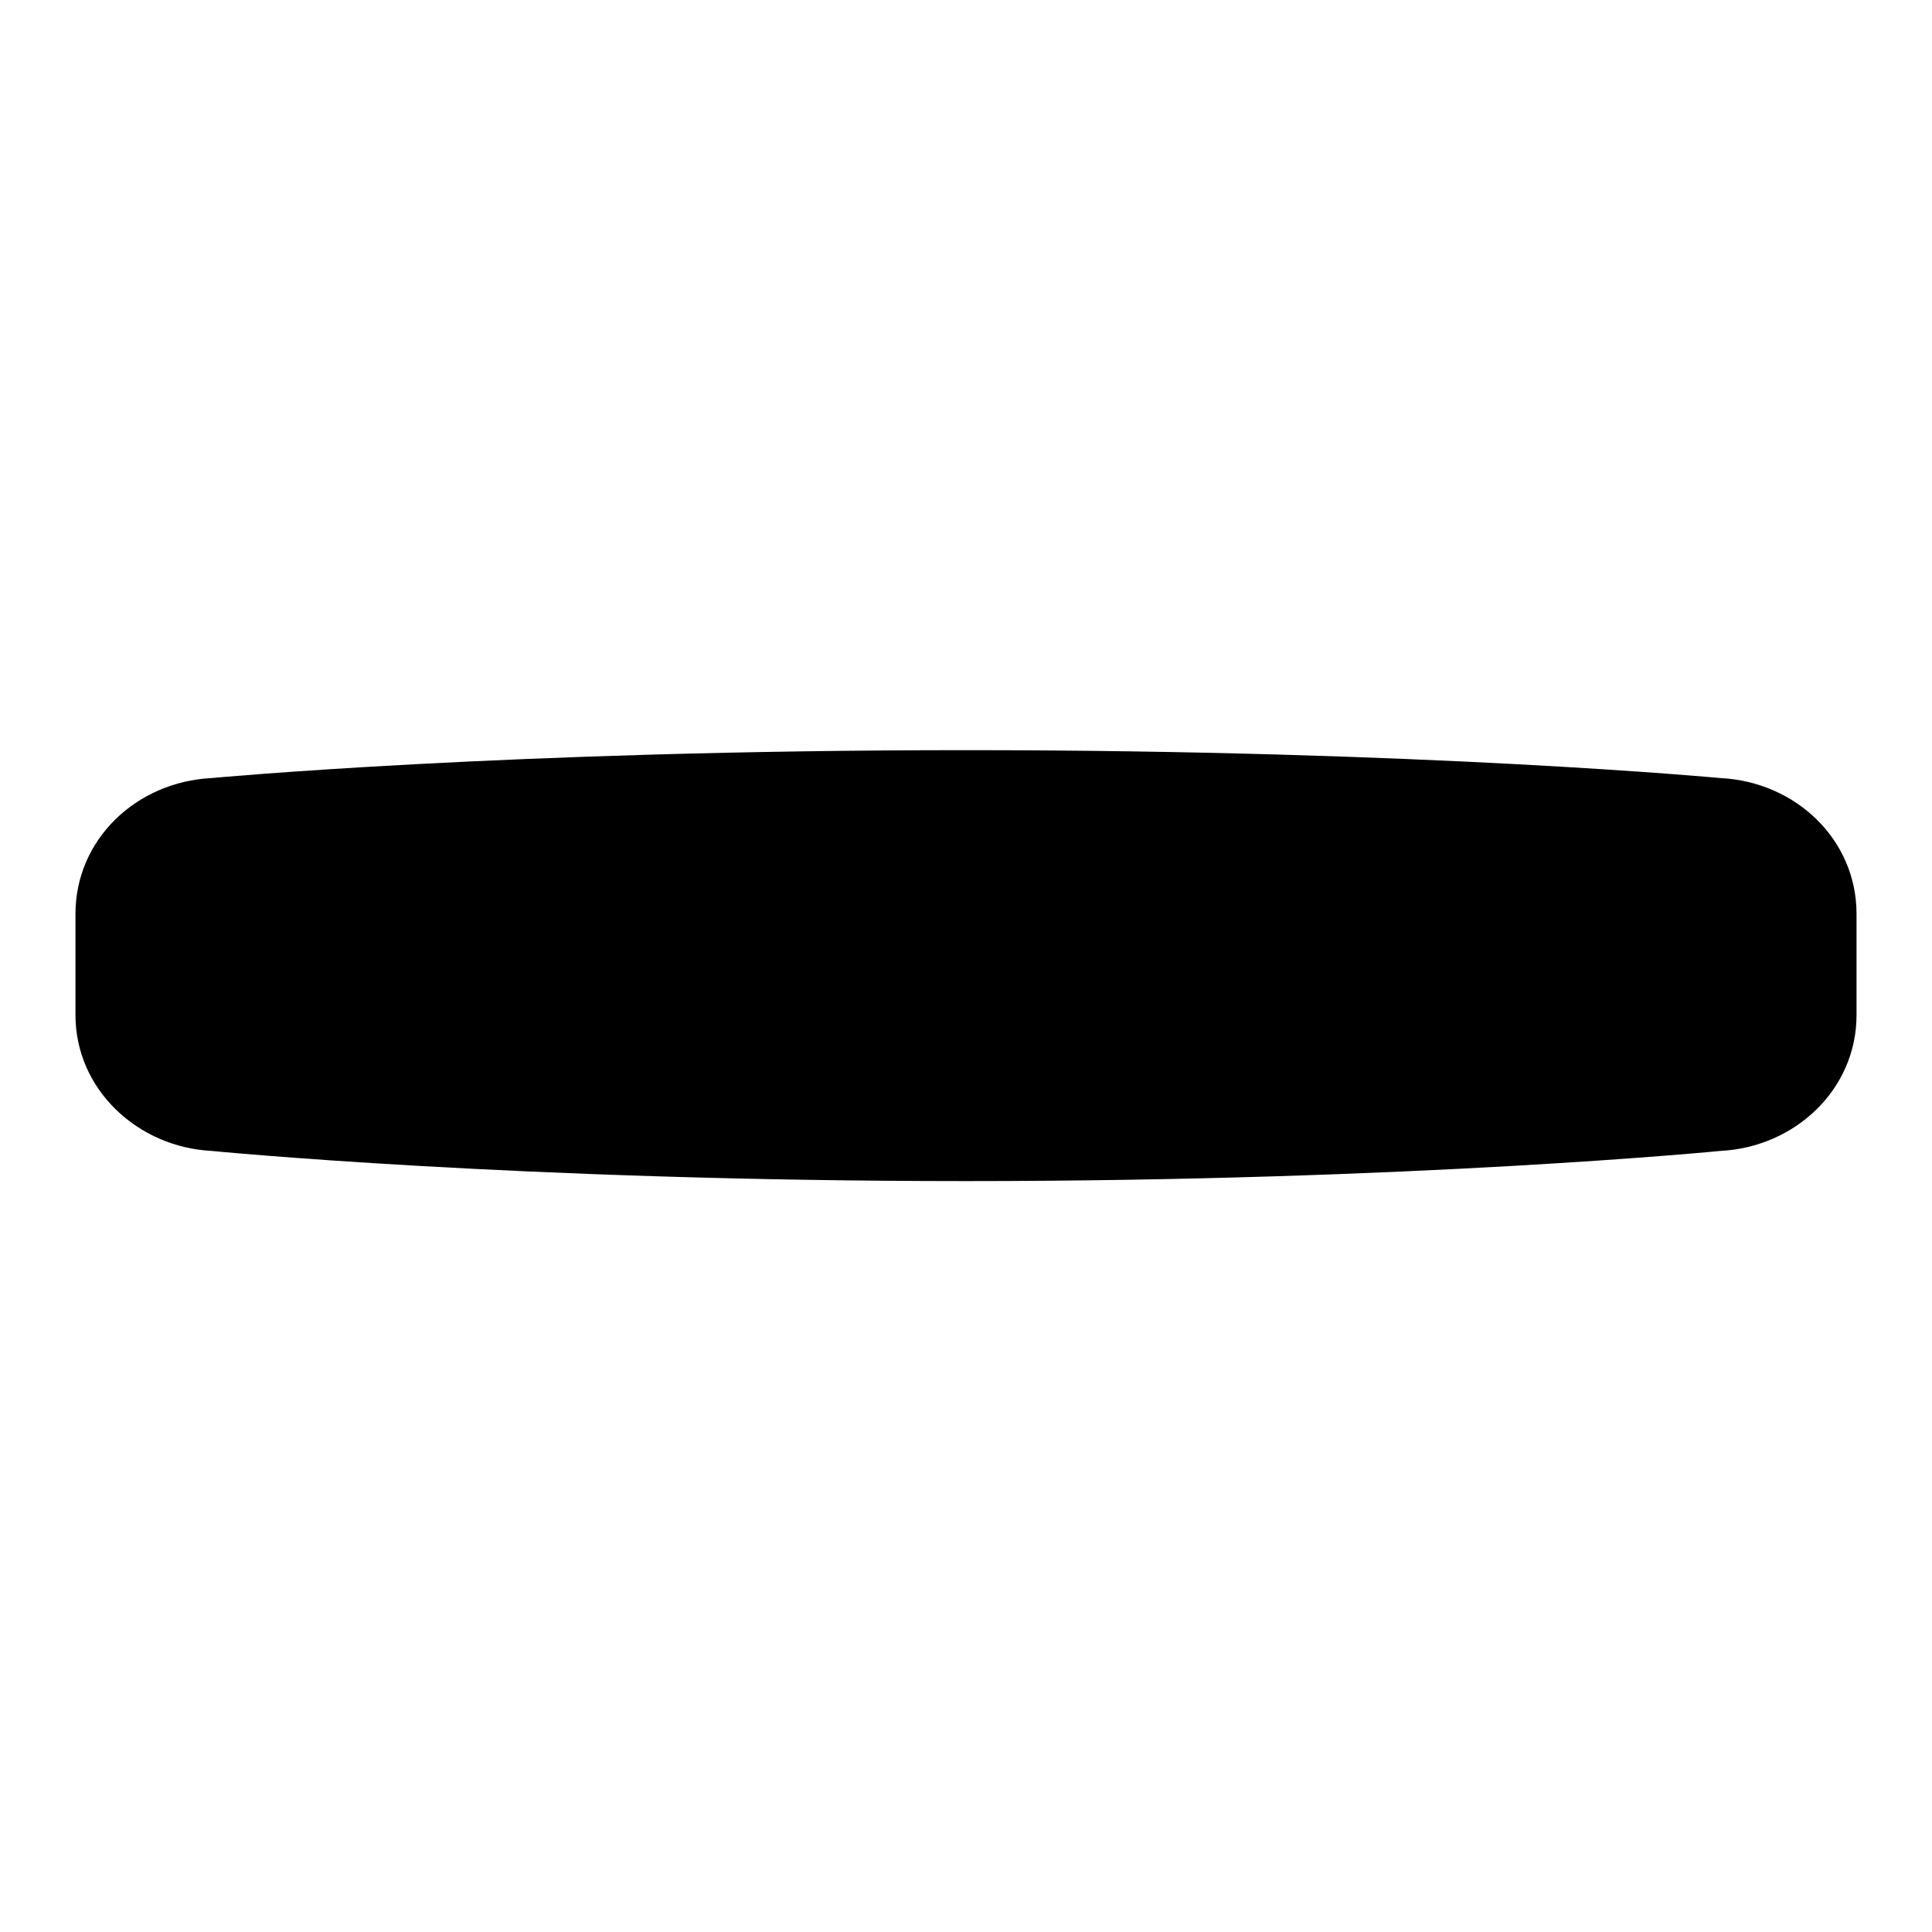
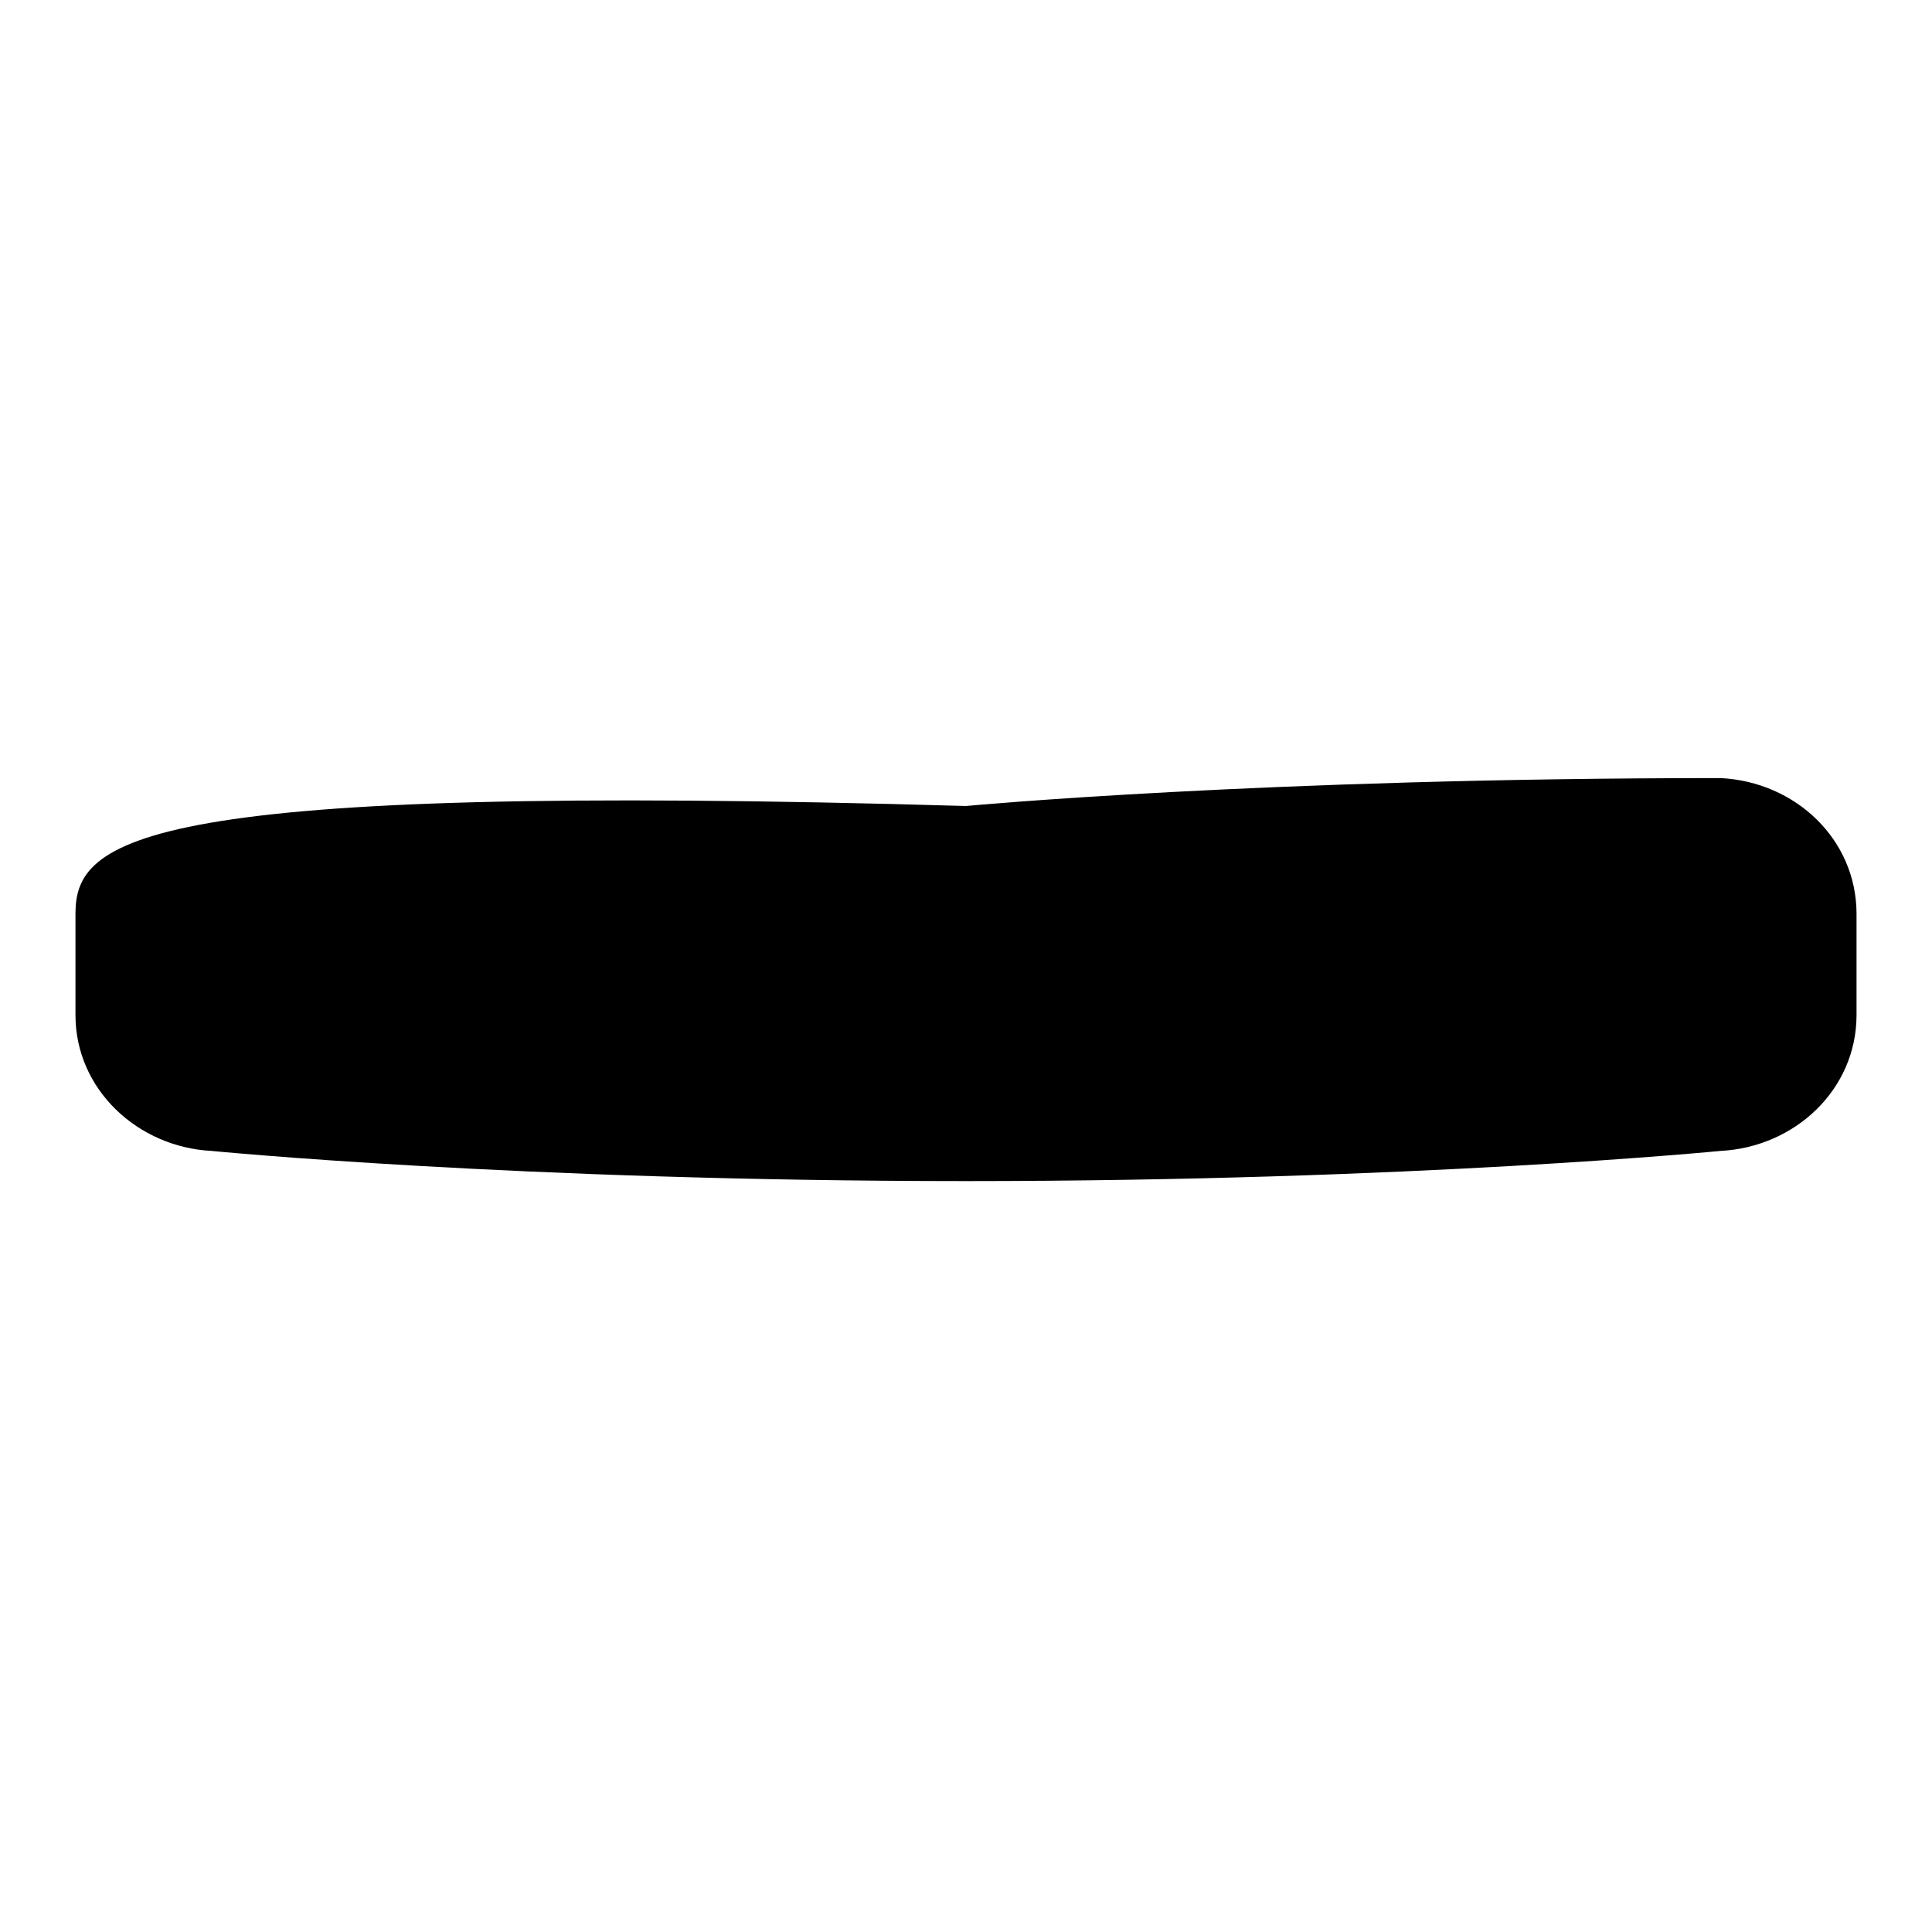
<svg xmlns="http://www.w3.org/2000/svg" version="1.1" x="0px" y="0px" viewBox="0 0 256 256" enable-background="new 0 0 256 256" xml:space="preserve">
  <g>
    <g>
-       <path fill="#000000" d="M10,121.1v13.4c0,9.9,8.3,17.5,18,18c0,0,40.6,4,100,4c59.3,0,100-4,100-4c9.8-0.5,18-8.1,18-18v-13.4c0-9.9-8.1-17.5-18-18c0,0-39.3-3.7-100-3.7c-60.7,0-100,3.7-100,3.7C18.1,103.6,10,111.2,10,121.1z" />
+       <path fill="#000000" d="M10,121.1v13.4c0,9.9,8.3,17.5,18,18c0,0,40.6,4,100,4c59.3,0,100-4,100-4c9.8-0.5,18-8.1,18-18v-13.4c0-9.9-8.1-17.5-18-18c-60.7,0-100,3.7-100,3.7C18.1,103.6,10,111.2,10,121.1z" />
    </g>
  </g>
</svg>